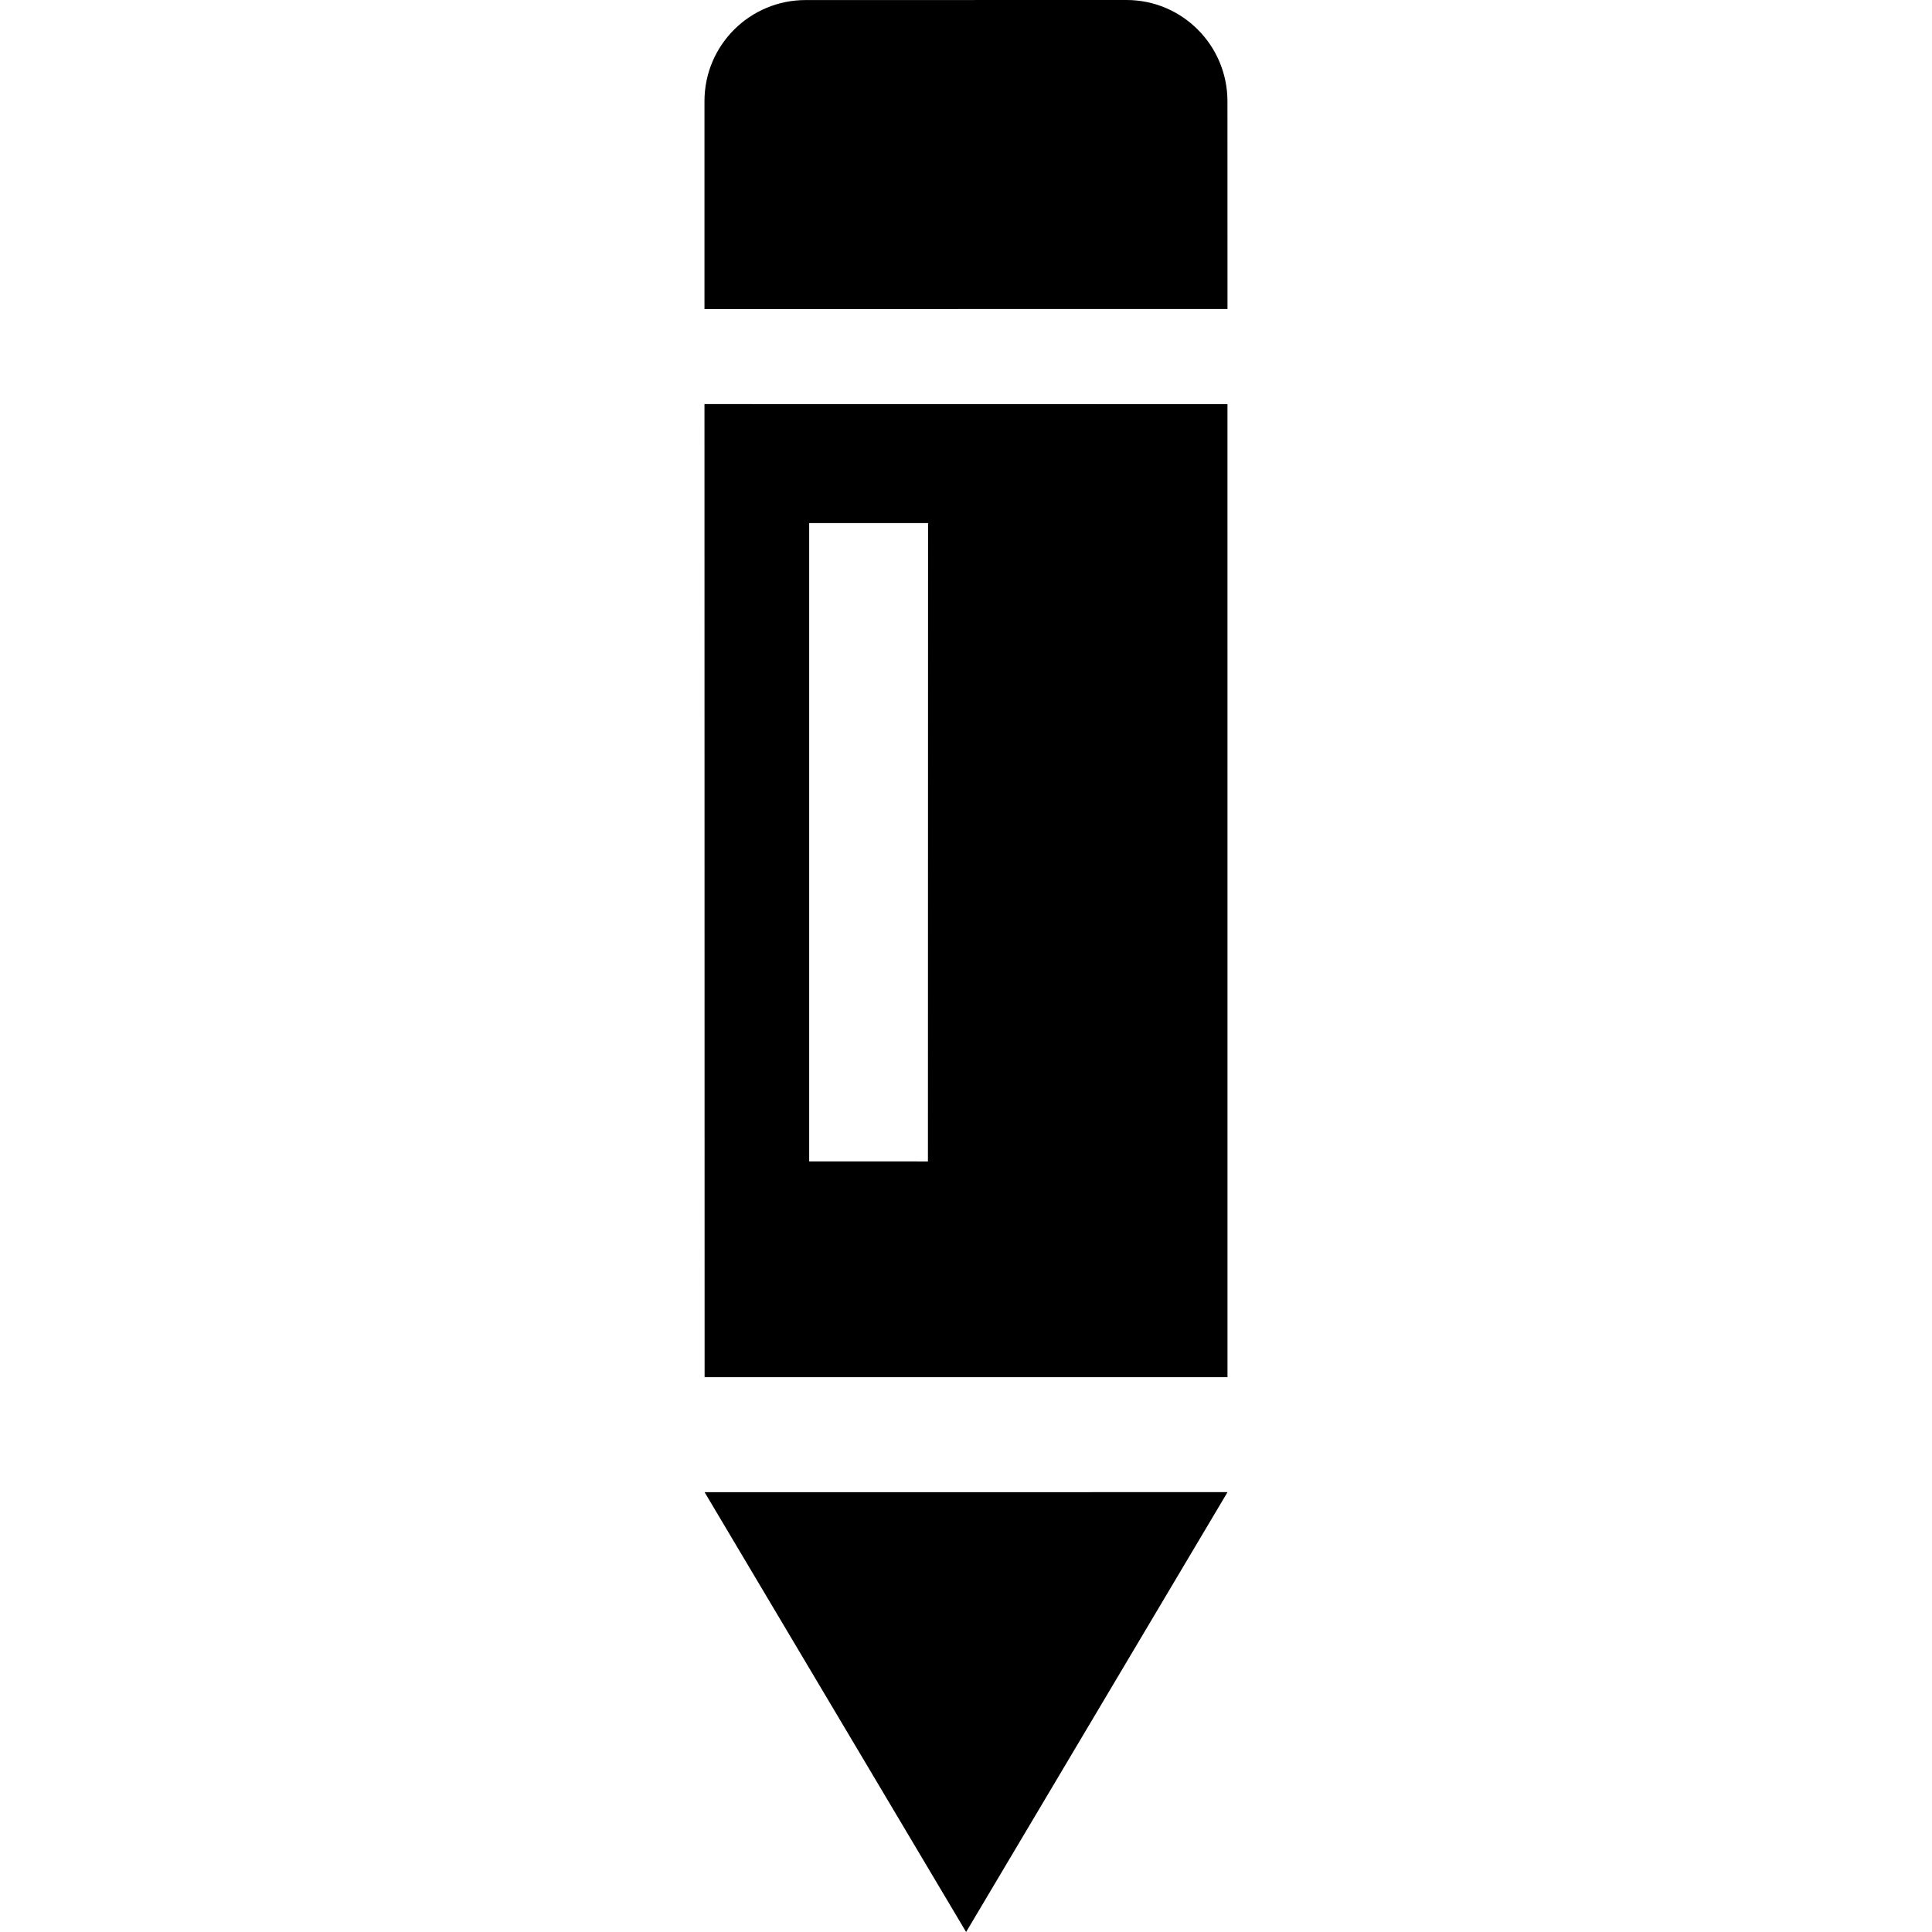
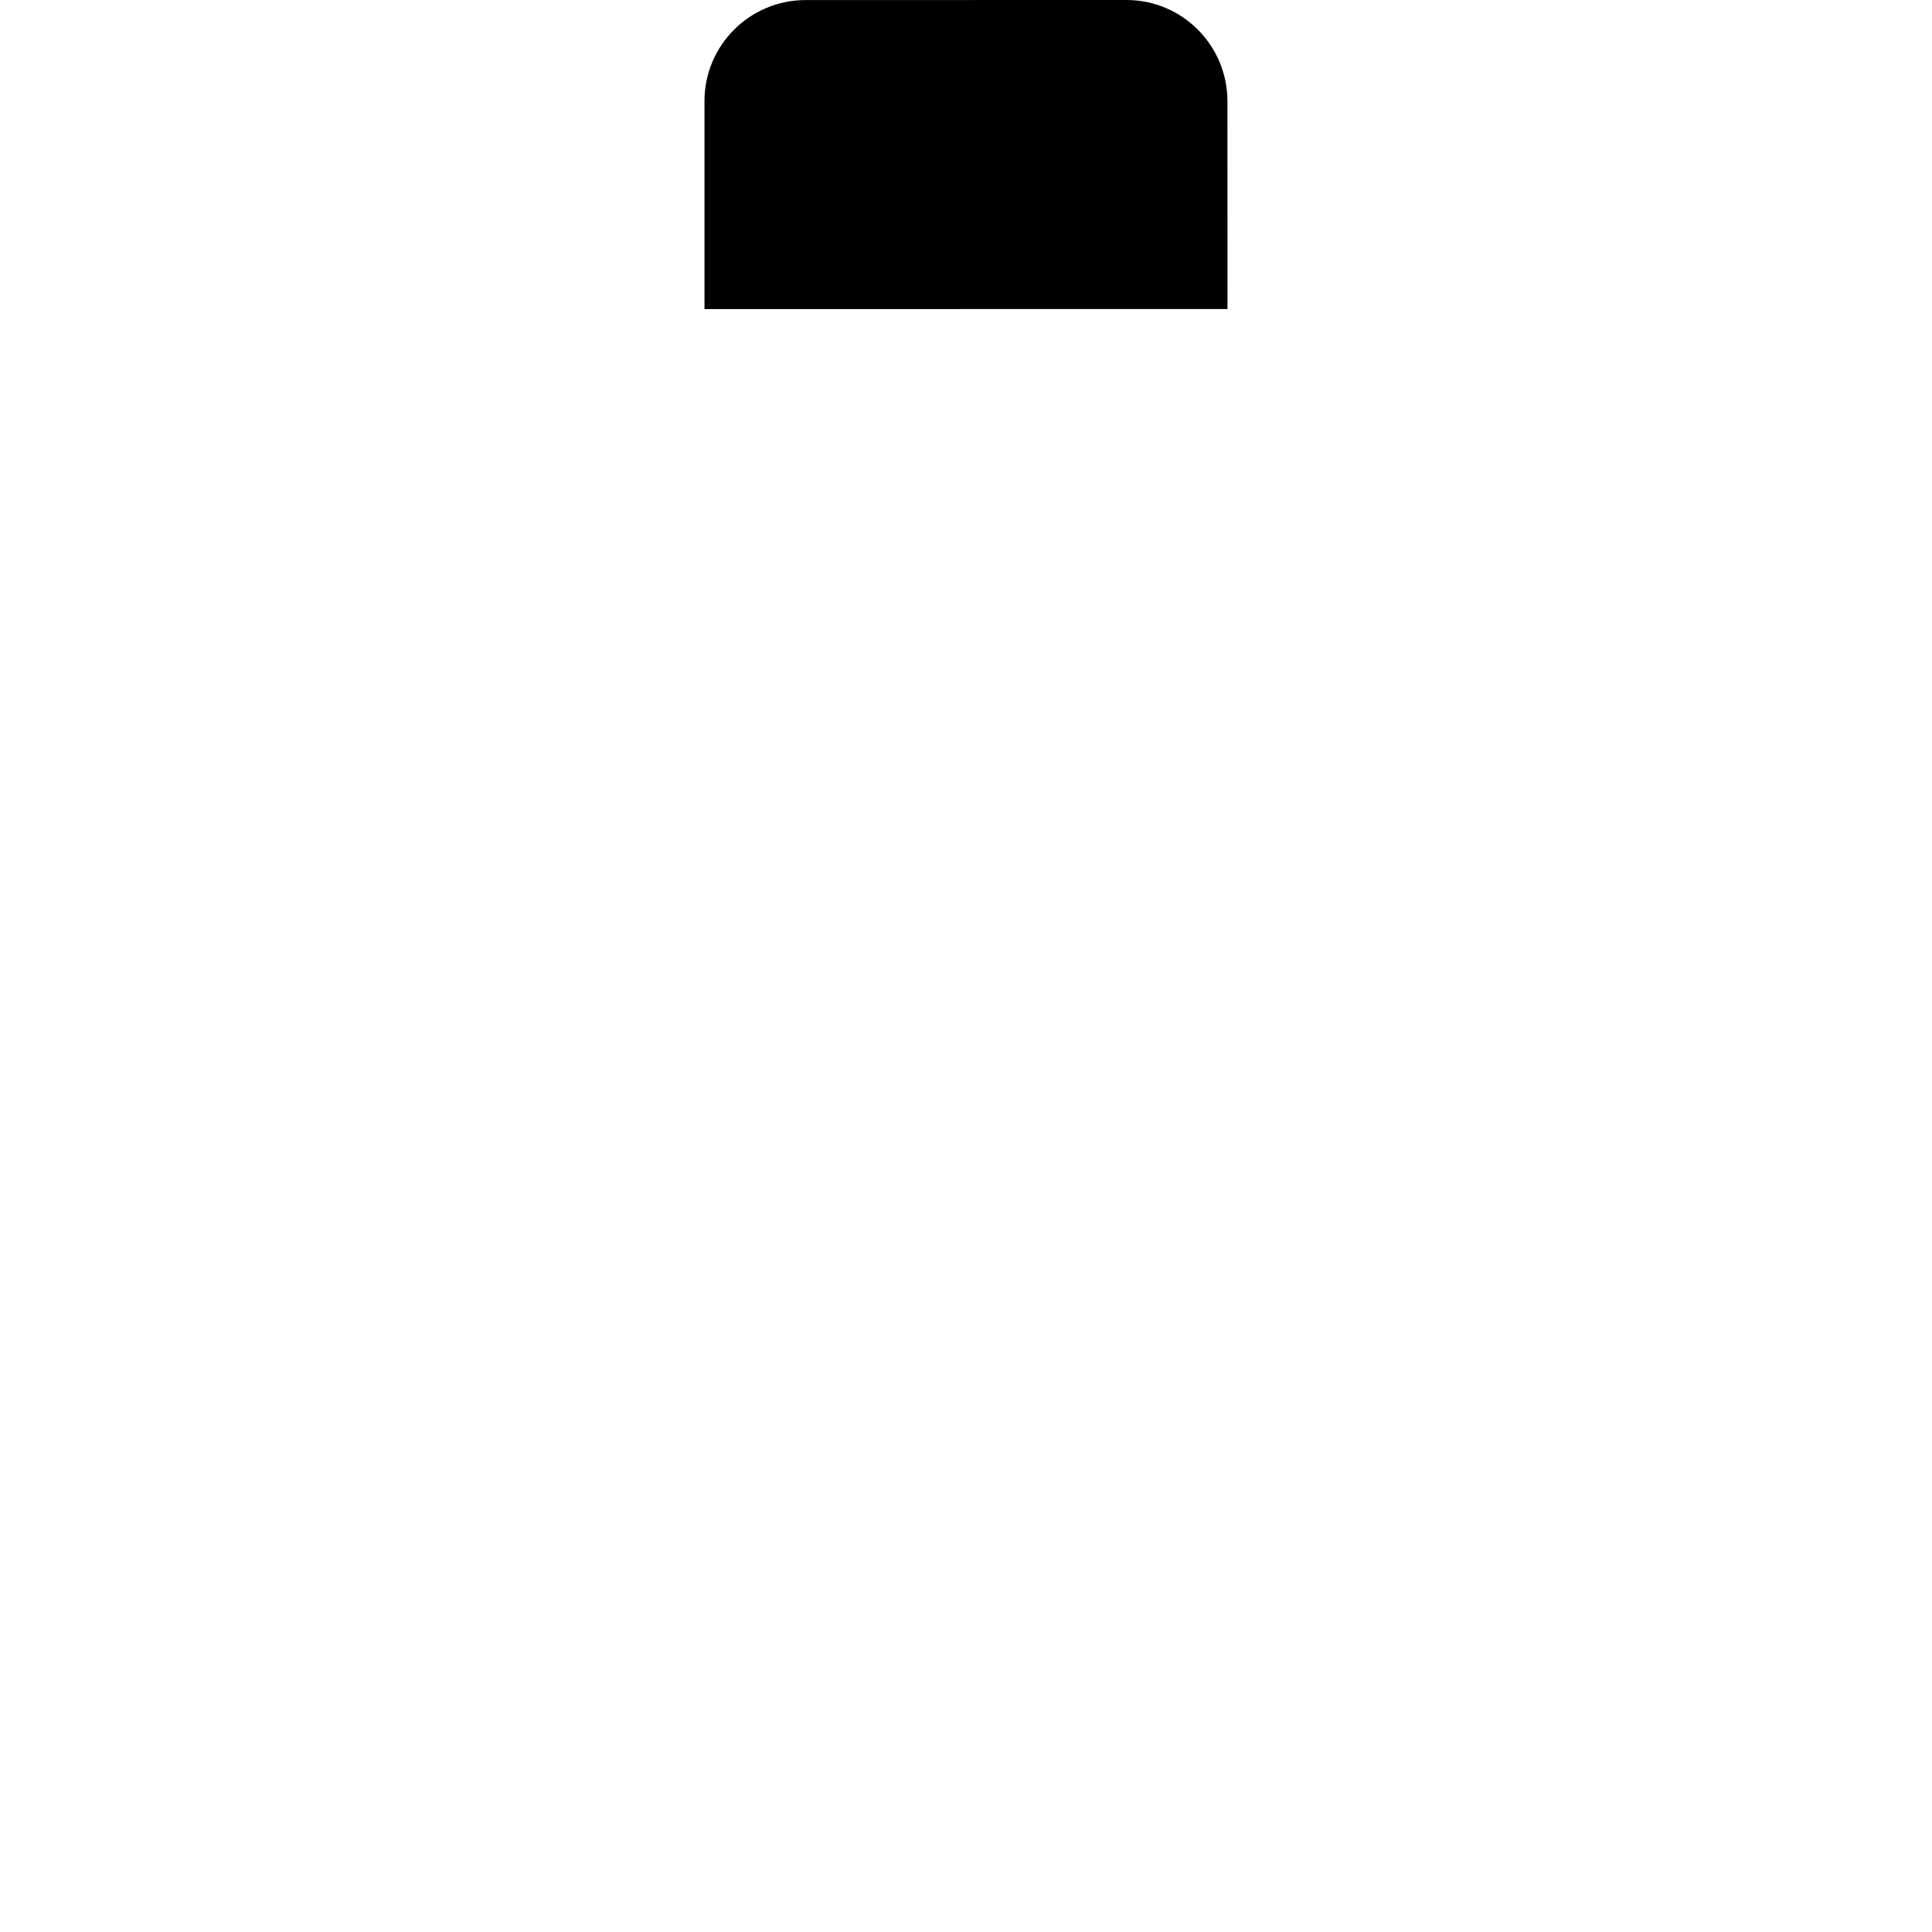
<svg xmlns="http://www.w3.org/2000/svg" height="800px" width="800px" version="1.1" id="_x32_" viewBox="0 0 512 512" xml:space="preserve">
  <style type="text/css">
	.st0{fill:#000000;}
</style>
  <g>
    <path class="st0" d="M325.286,26.796C325.258,11.99,313.287-0.014,298.496,0l-84.999,0.014c-14.806,0-26.804,11.991-26.804,26.783   V81.91l138.606-0.022L325.286,26.796z" />
-     <polygon class="st0" points="186.714,395.44 186.729,395.454 256.029,512 325.307,395.433  " />
-     <path class="st0" d="M325.299,364.963l-0.006-257.854l-138.6-0.021l0.035,257.882L325.299,364.963z M214.44,138.62h31.504   l-0.034,169.175l-31.469-0.014V138.62z" />
  </g>
</svg>